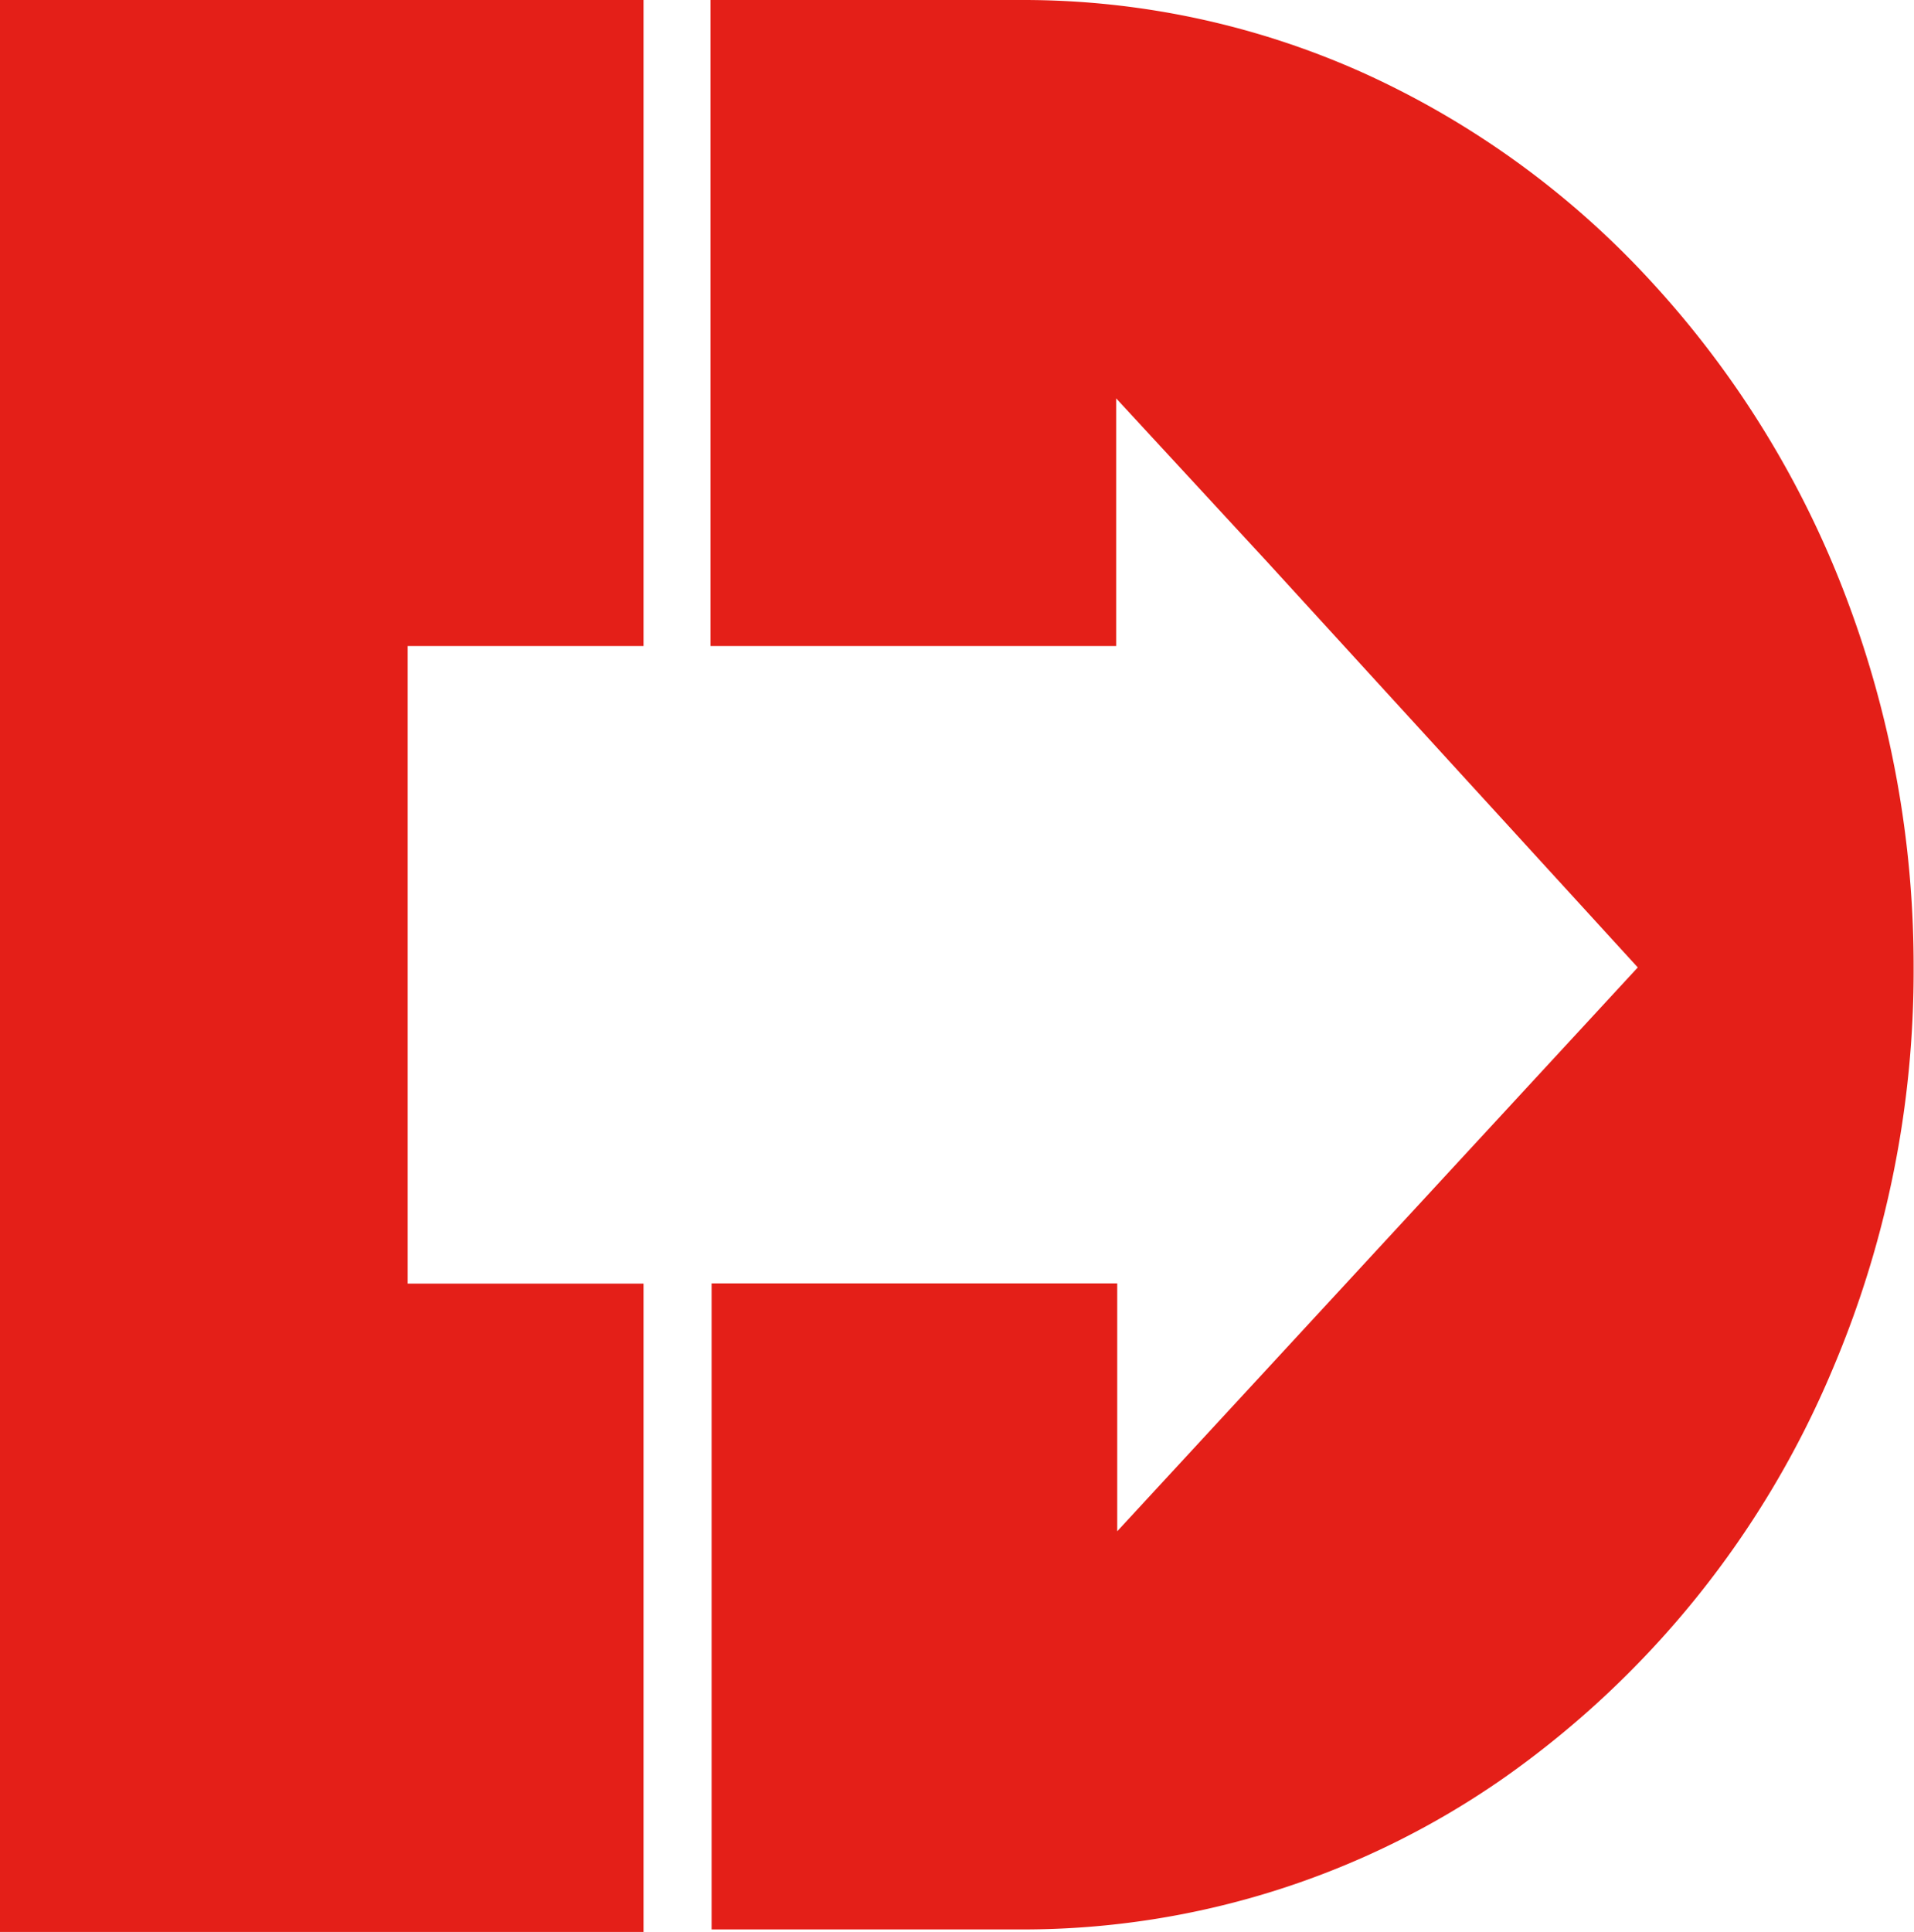
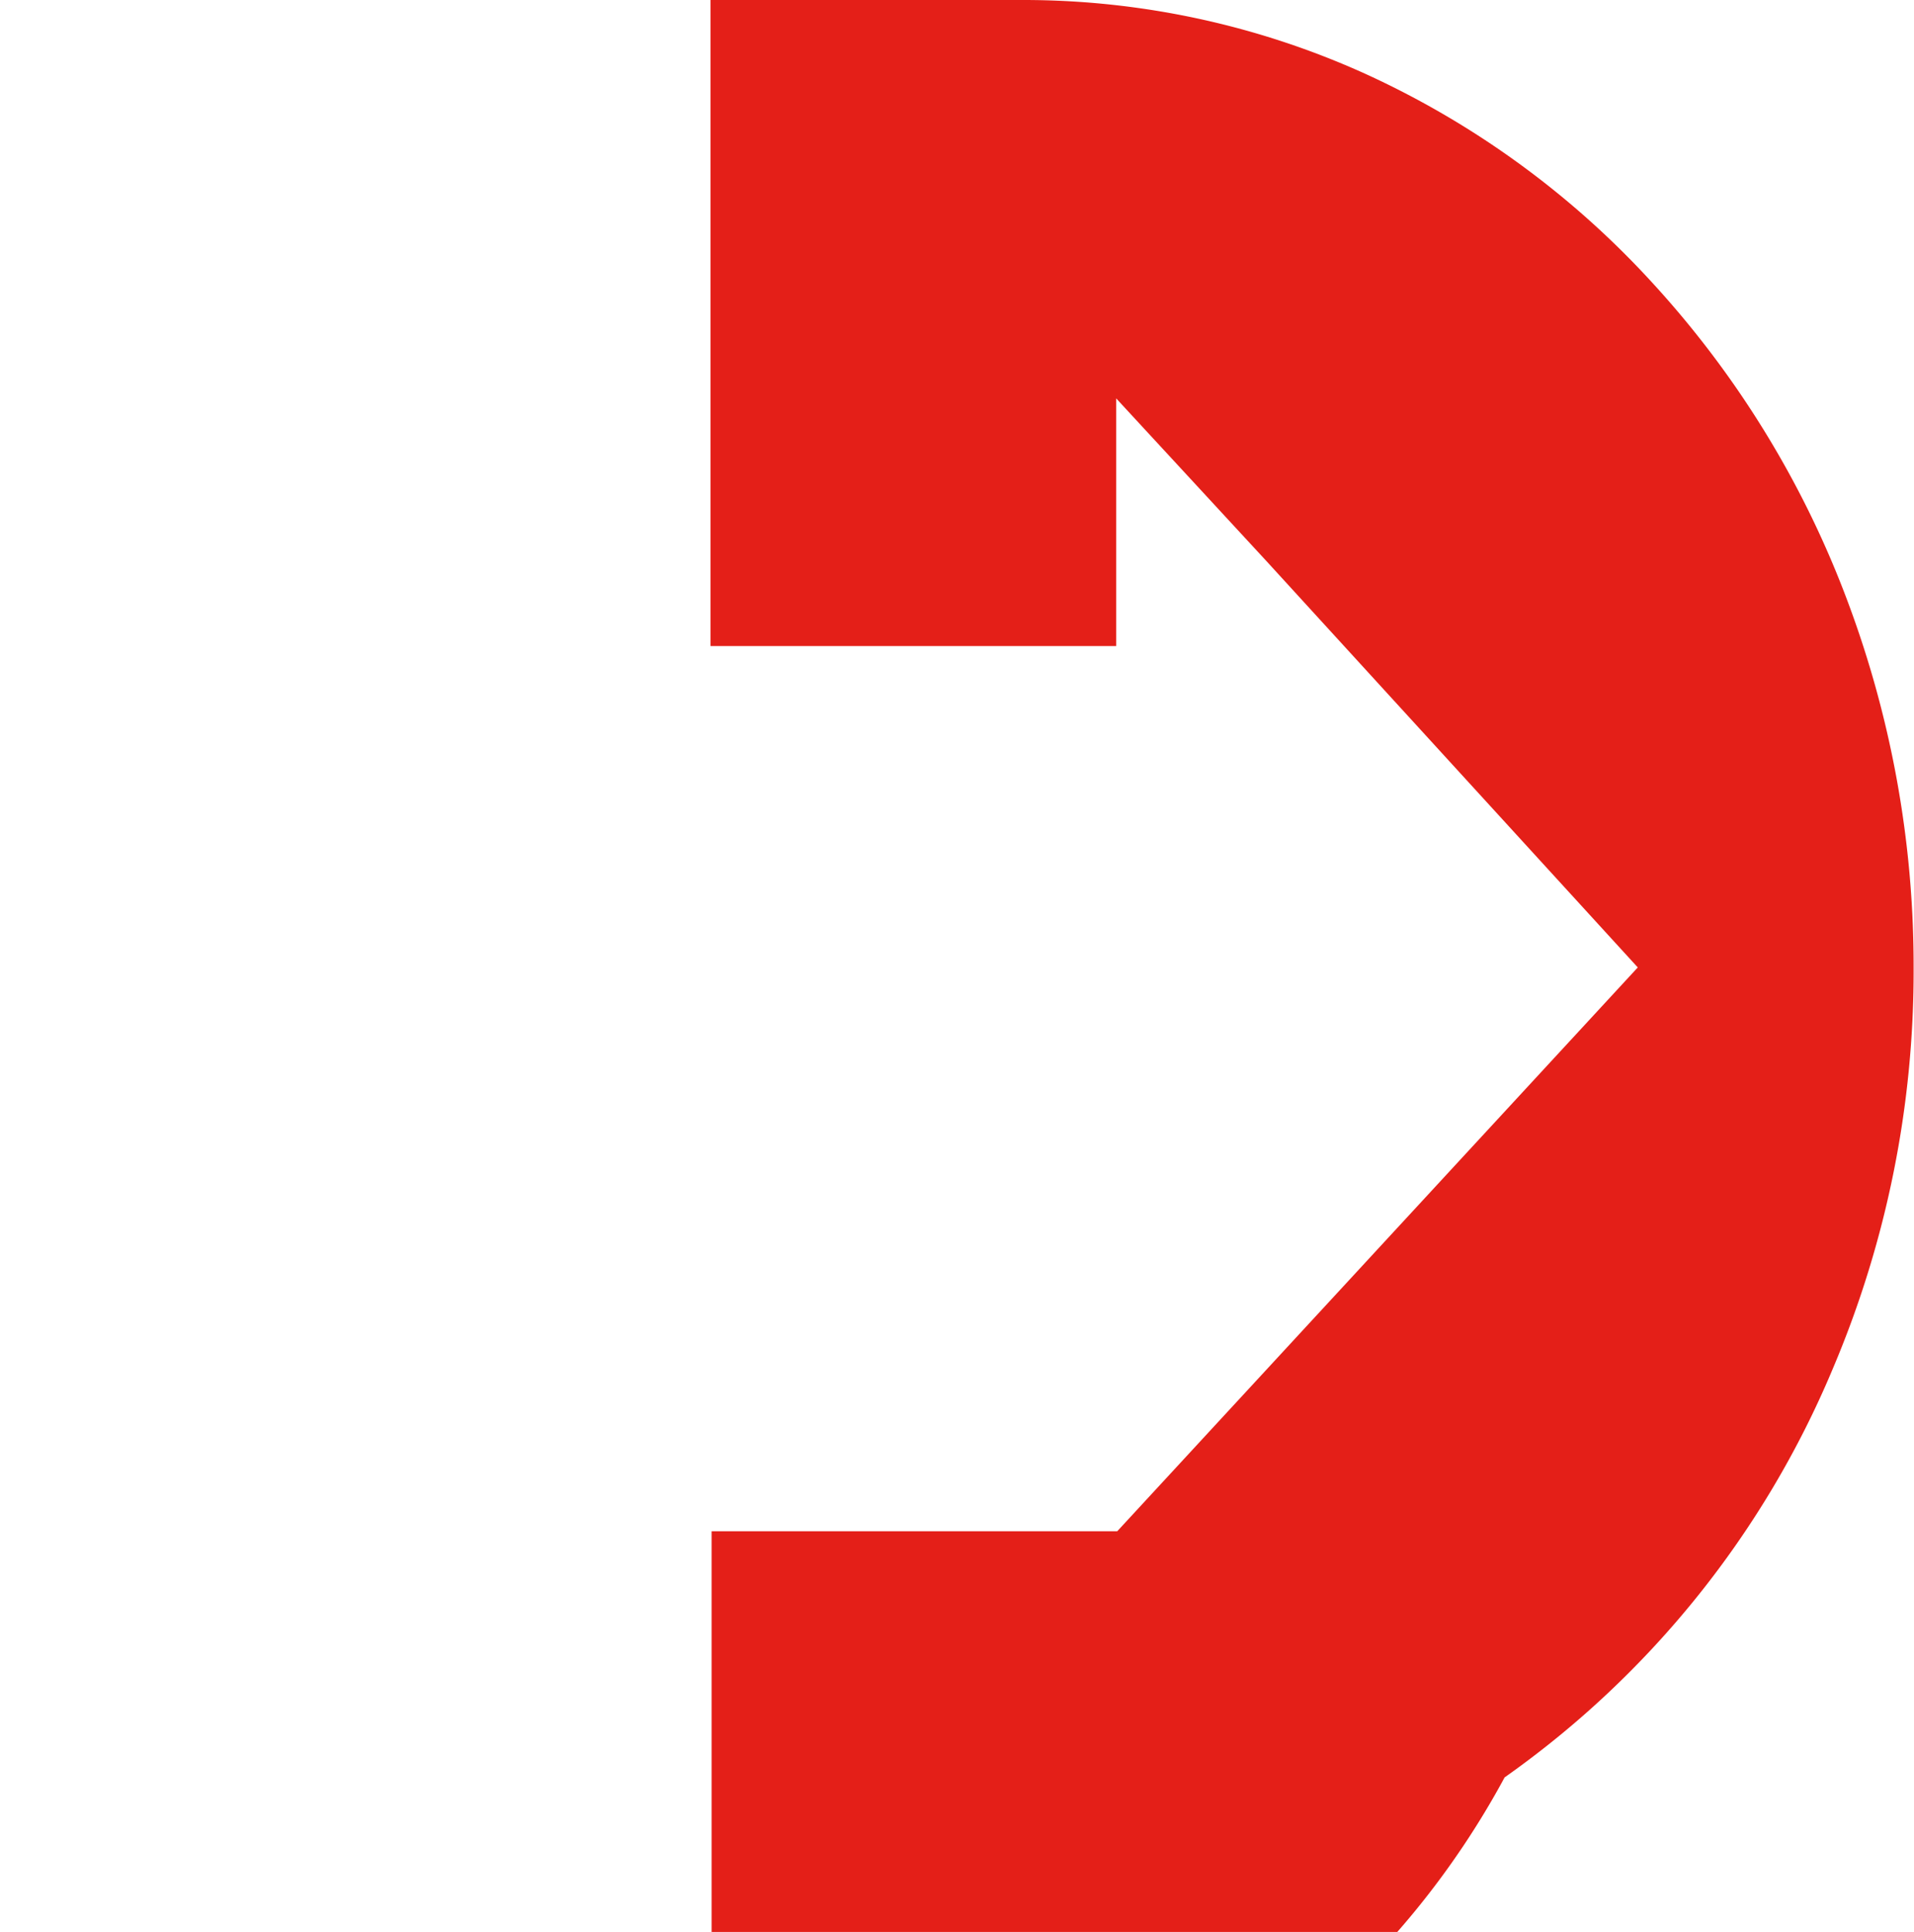
<svg xmlns="http://www.w3.org/2000/svg" id="D-rossa" width="19.818" height="20" viewBox="0 0 19.818 20">
-   <path id="Tracciato_79" data-name="Tracciato 79" d="M12.586,0H9.338V6.688h4.2V4.124L15.1,5.815l3.839,4.2-5.39,5.837V13.286h-4.2v6.688h3.247A8.693,8.693,0,0,0,17.56,18.4a9.811,9.811,0,0,0,3.4-4.235,10.532,10.532,0,0,0,.835-4.153,10.76,10.76,0,0,0-.7-3.831,10.1,10.1,0,0,0-2-3.248A9.2,9.2,0,0,0,16.113.762,8.583,8.583,0,0,0,12.586,0" transform="translate(-1.981)" fill="#e41f18" />
-   <path id="Tracciato_80" data-name="Tracciato 80" d="M0,0V20H6.663V13.288H4.221v-6.6H6.663V0Z" fill="#e41f18" />
+   <path id="Tracciato_79" data-name="Tracciato 79" d="M12.586,0H9.338V6.688h4.2V4.124L15.1,5.815l3.839,4.2-5.39,5.837h-4.2v6.688h3.247A8.693,8.693,0,0,0,17.56,18.4a9.811,9.811,0,0,0,3.4-4.235,10.532,10.532,0,0,0,.835-4.153,10.76,10.76,0,0,0-.7-3.831,10.1,10.1,0,0,0-2-3.248A9.2,9.2,0,0,0,16.113.762,8.583,8.583,0,0,0,12.586,0" transform="translate(-1.981)" fill="#e41f18" />
</svg>